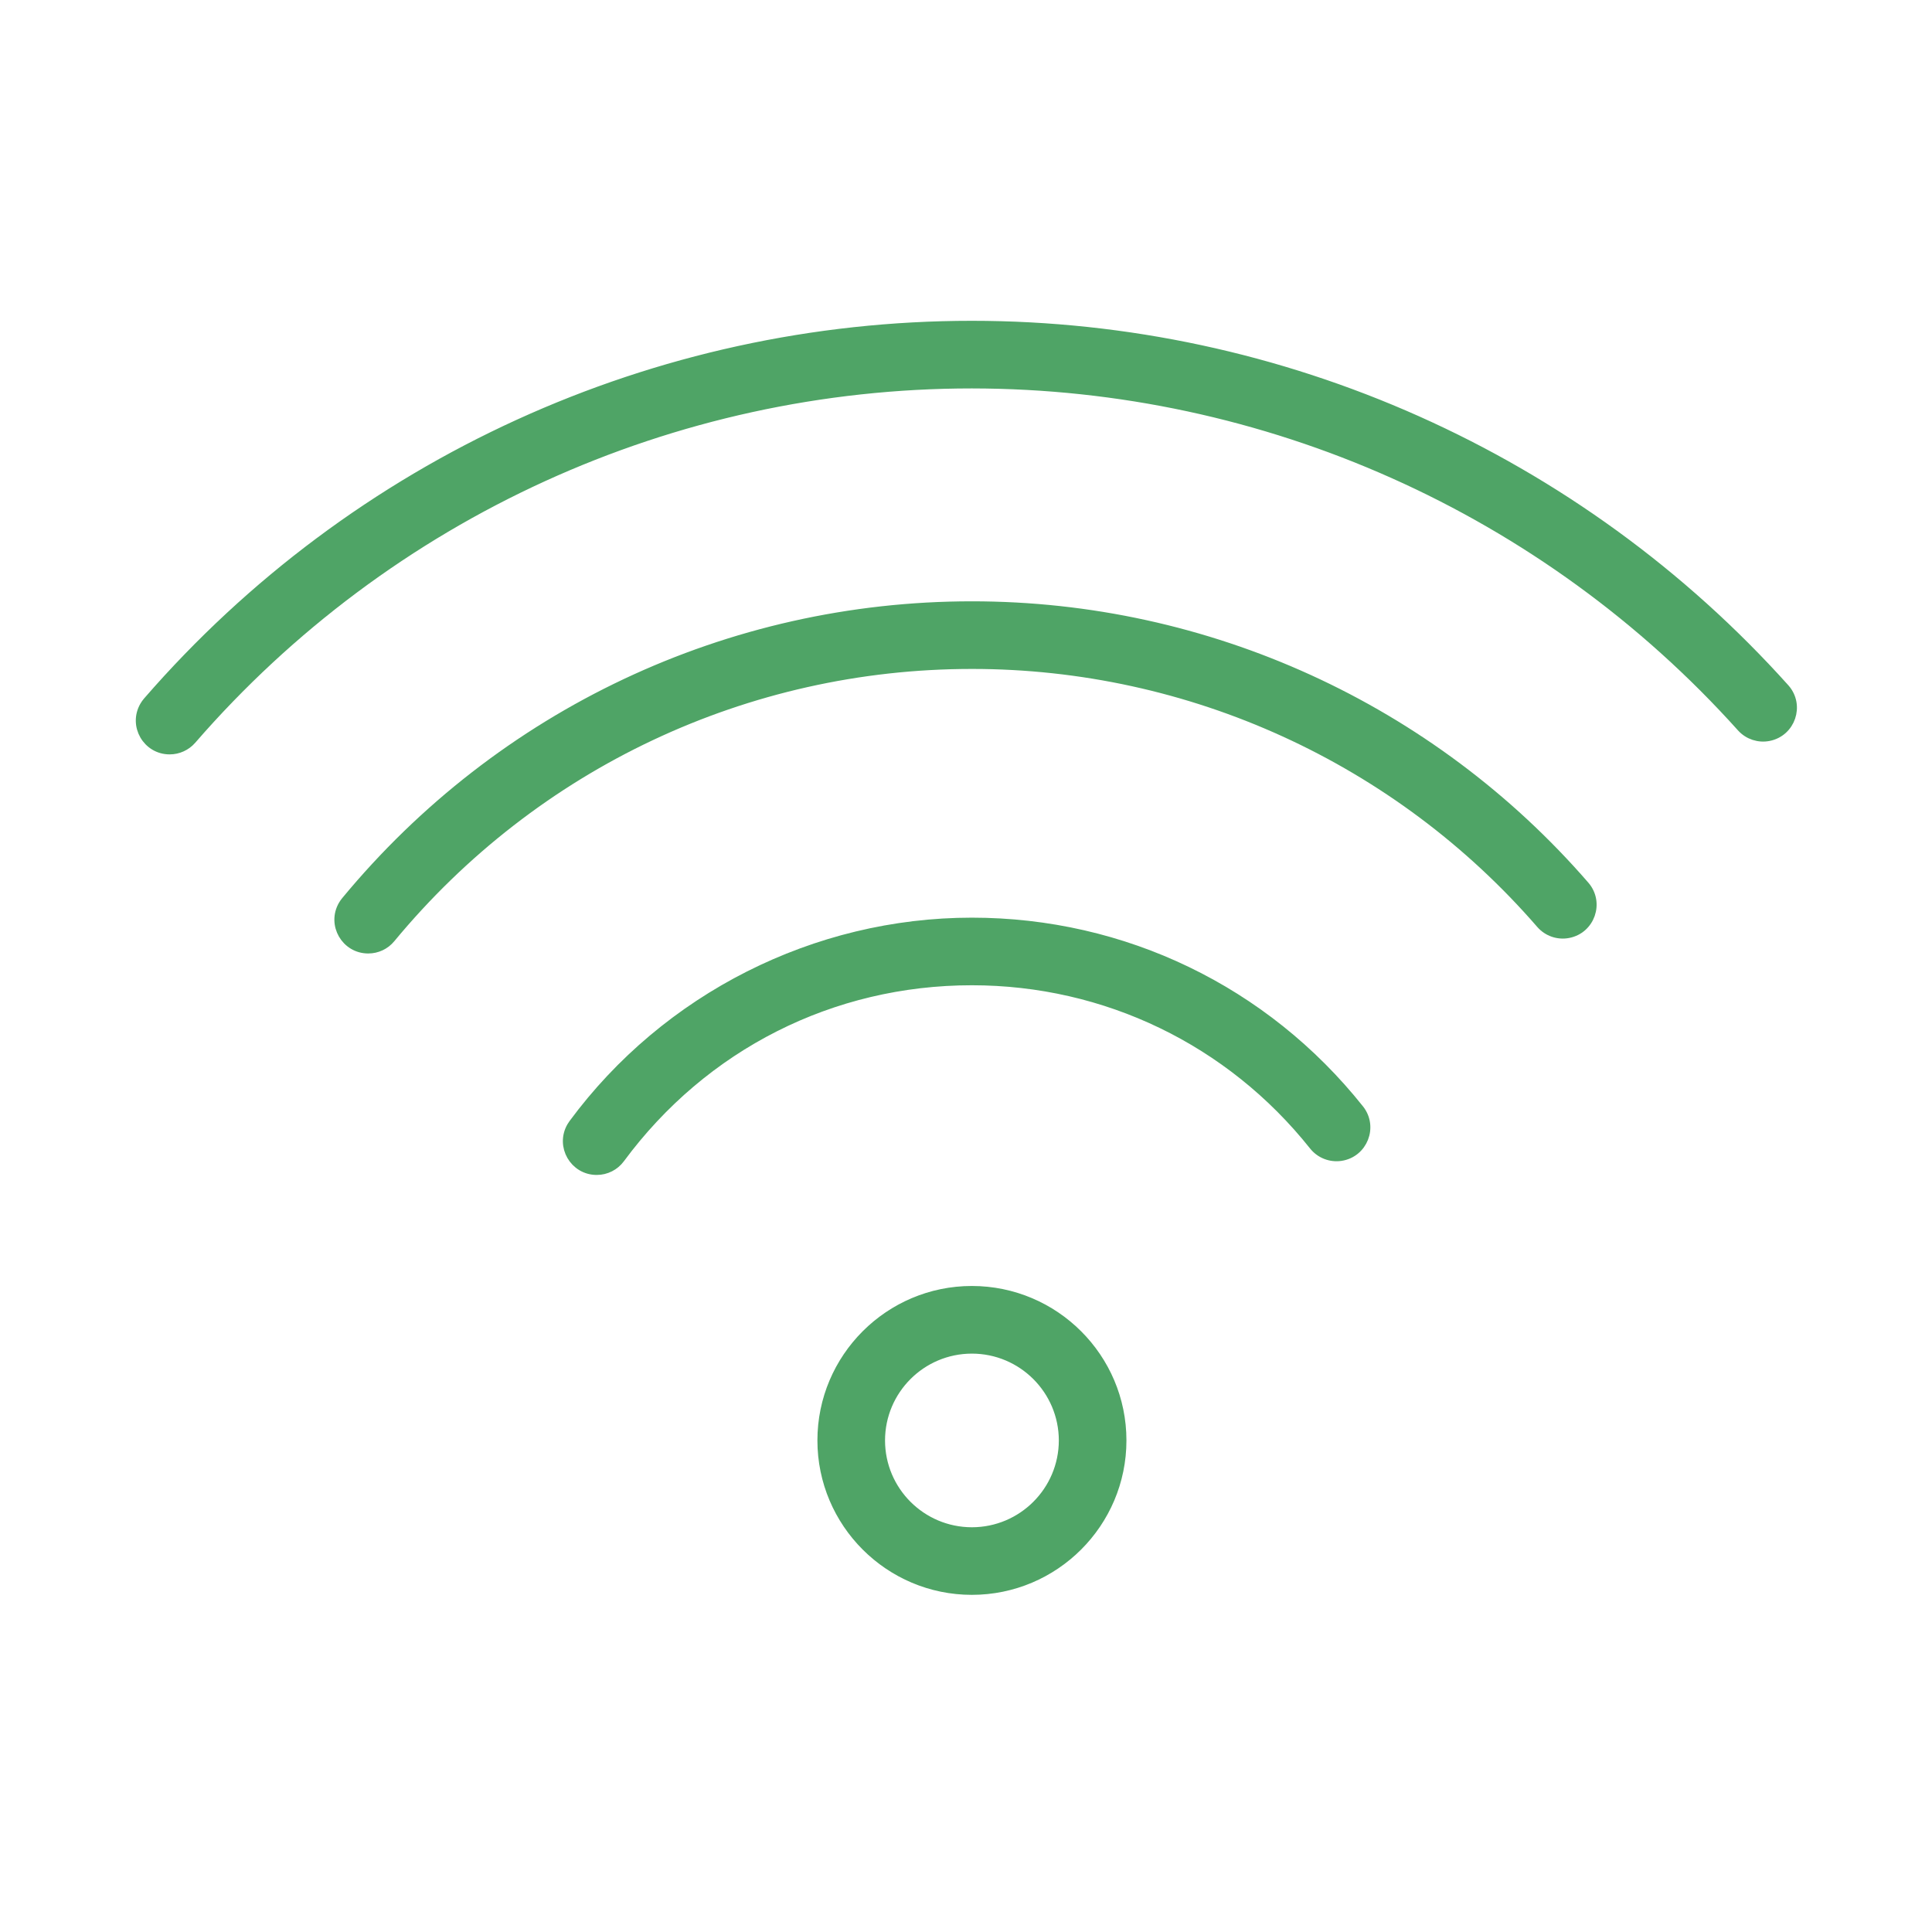
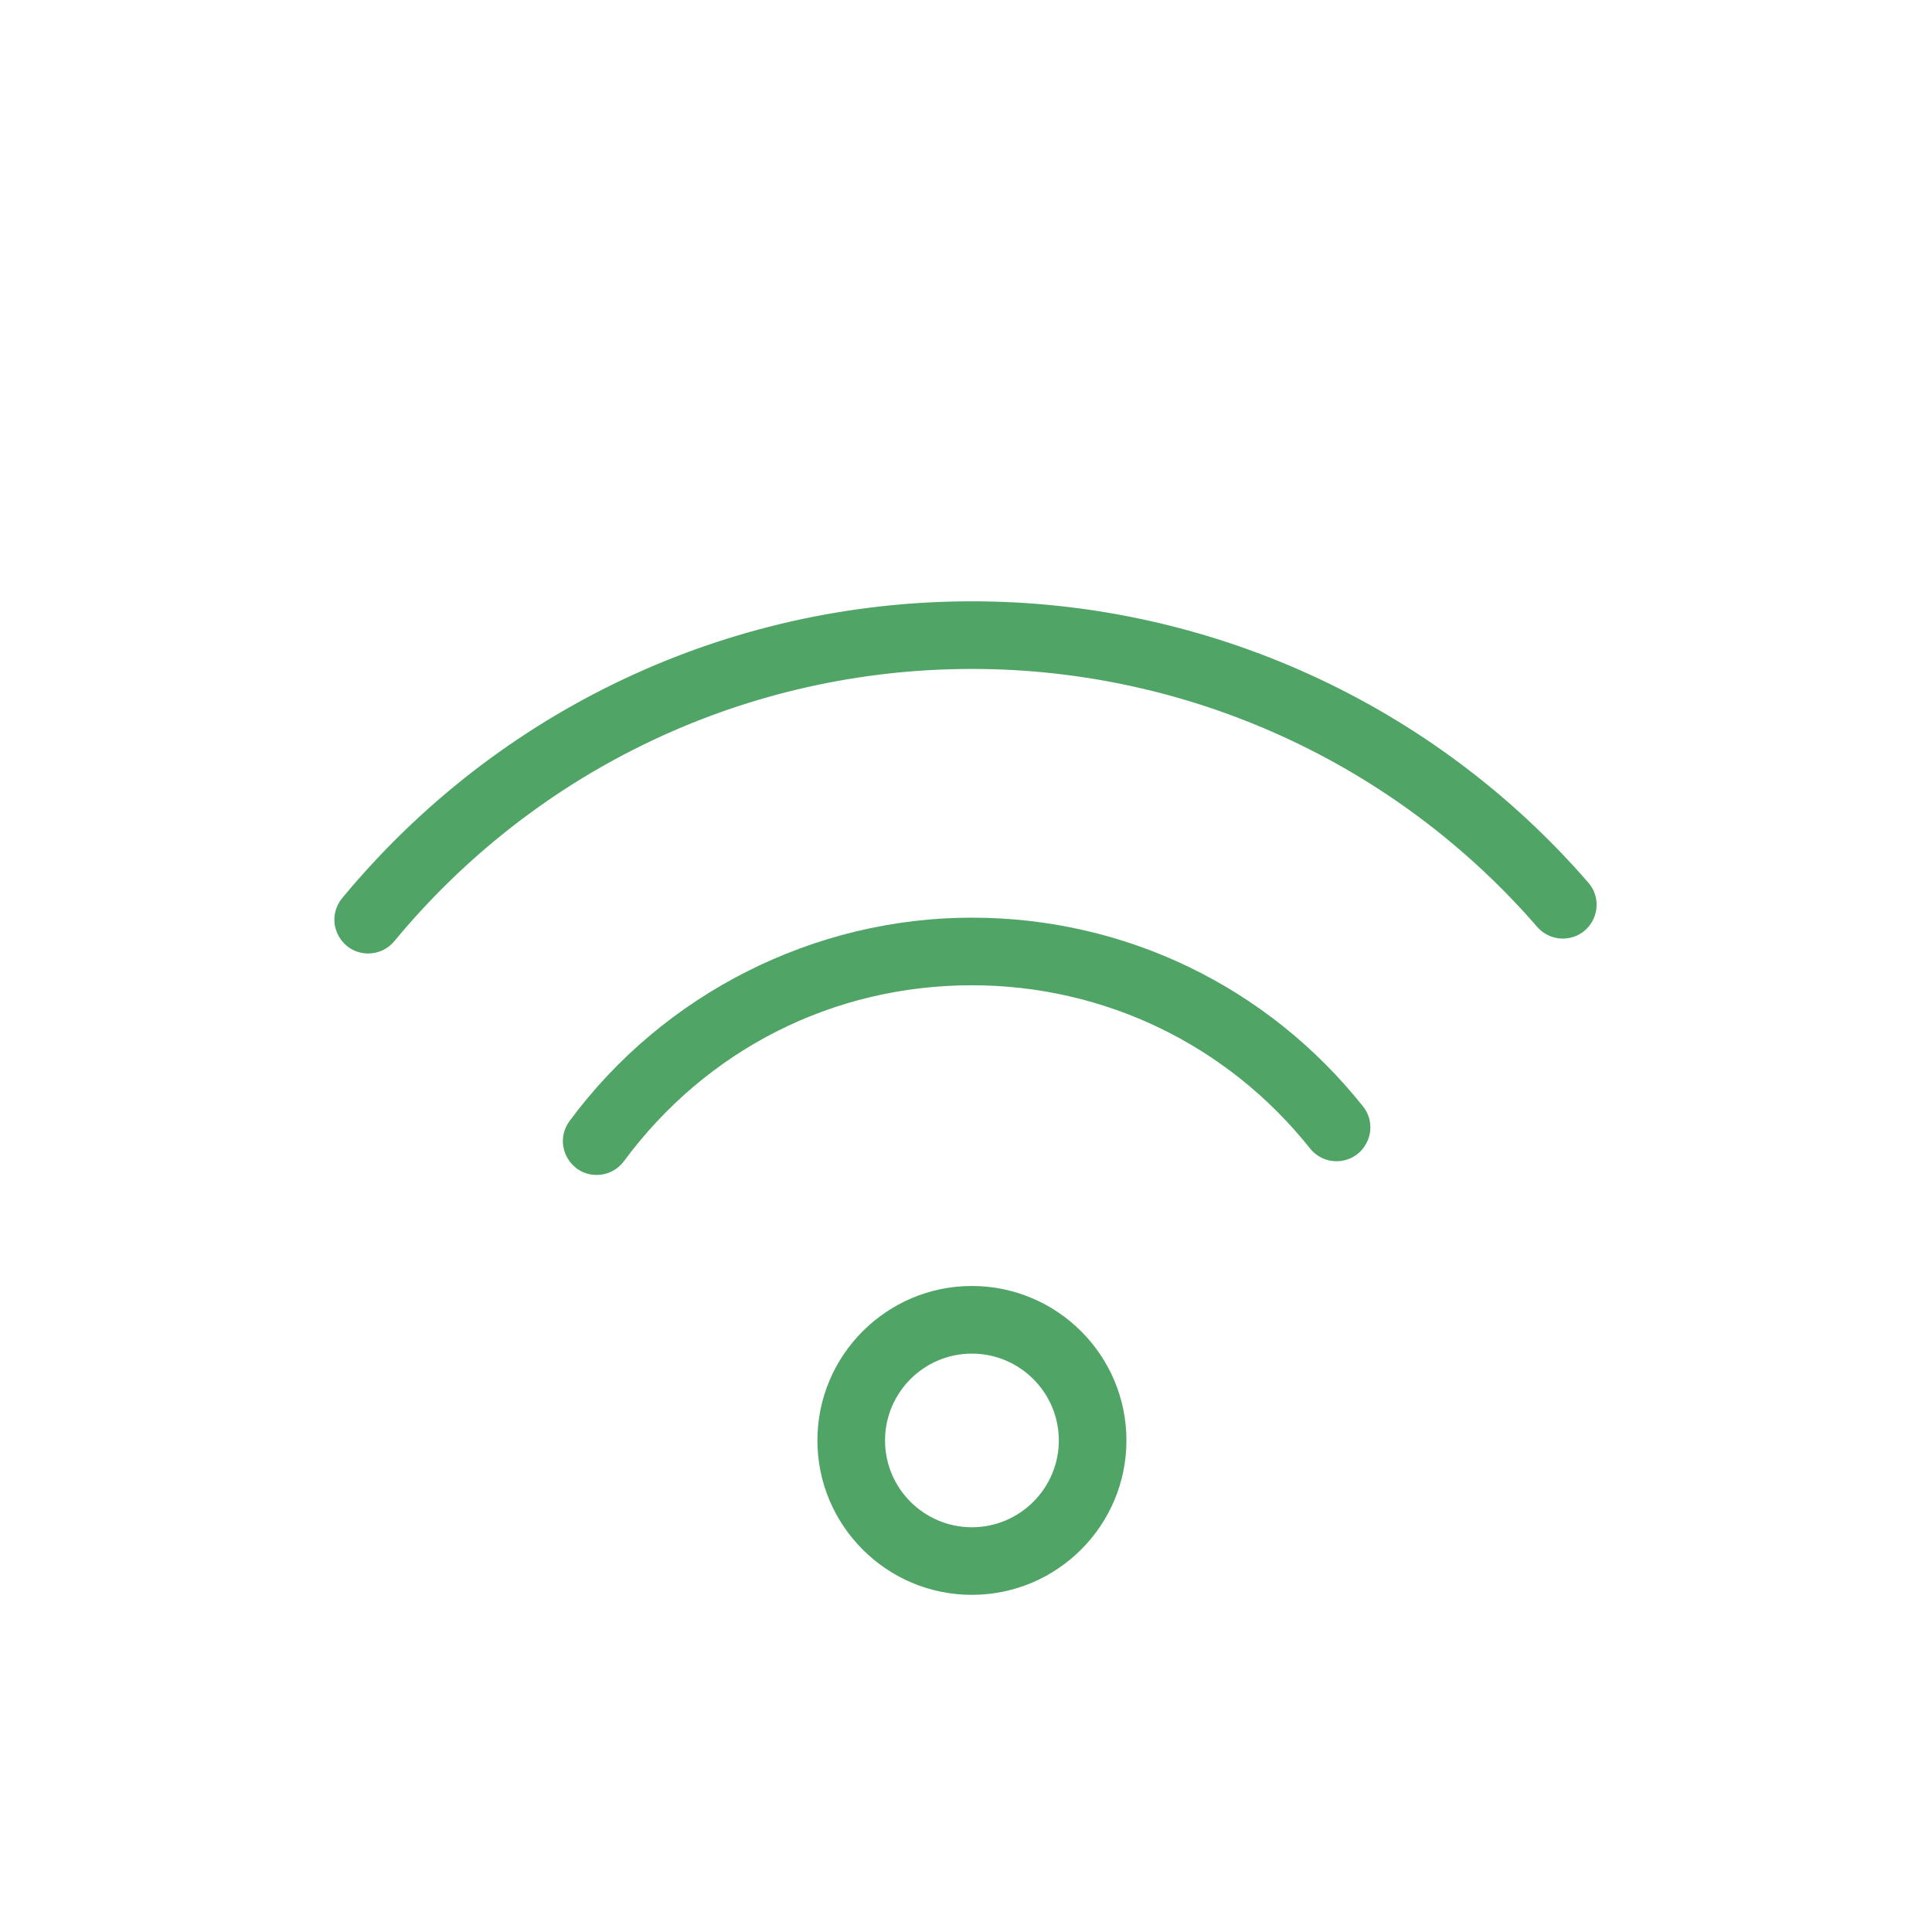
<svg xmlns="http://www.w3.org/2000/svg" viewBox="0 0 100.00 100.00" data-guides="{&quot;vertical&quot;:[],&quot;horizontal&quot;:[]}">
  <defs />
-   <path fill="#4fa466" stroke="#4fa466" fill-opacity="1" stroke-width="0.5" stroke-opacity="1" color="rgb(51, 51, 51)" fill-rule="evenodd" id="tSvg4f3eca33e5" title="Path 8" d="M50.303 82.299C46.033 82.299 42.559 78.826 42.559 74.556C42.559 70.286 46.033 66.812 50.303 66.812C54.578 66.812 58.054 70.286 58.054 74.556C58.054 78.826 54.578 82.299 50.303 82.299ZM50.303 69.813C47.684 69.816 45.562 71.938 45.559 74.557C45.562 77.176 47.684 79.298 50.303 79.301C52.924 79.3 55.05 77.178 55.055 74.557C55.05 71.936 52.924 69.814 50.303 69.813ZM30.885 60.565C29.732 60.565 29.01 59.316 29.587 58.317C29.615 58.268 29.647 58.22 29.681 58.174C34.5 51.645 42.21 47.748 50.304 47.748C58.151 47.748 65.457 51.273 70.352 57.421C71.071 58.325 70.542 59.668 69.4 59.839C68.87 59.918 68.338 59.709 68.004 59.289C63.684 53.86 57.231 50.747 50.304 50.747C43.052 50.747 36.414 54.104 32.093 59.956C31.81 60.34 31.362 60.566 30.885 60.565Z" />
+   <path fill="#4fa466" stroke="#4fa466" fill-opacity="1" stroke-width="0.5" stroke-opacity="1" color="rgb(51, 51, 51)" fill-rule="evenodd" id="tSvg4f3eca33e5" title="Path 8" d="M50.303 82.299C46.033 82.299 42.559 78.826 42.559 74.556C42.559 70.286 46.033 66.812 50.303 66.812C54.578 66.812 58.054 70.286 58.054 74.556C58.054 78.826 54.578 82.299 50.303 82.299ZM50.303 69.813C47.684 69.816 45.562 71.938 45.559 74.557C45.562 77.176 47.684 79.298 50.303 79.301C52.924 79.3 55.05 77.178 55.055 74.557C55.05 71.936 52.924 69.814 50.303 69.813ZM30.885 60.565C29.732 60.565 29.01 59.316 29.587 58.317C29.615 58.268 29.647 58.22 29.681 58.174C34.5 51.645 42.21 47.748 50.304 47.748C58.151 47.748 65.457 51.273 70.352 57.421C71.071 58.325 70.542 59.668 69.4 59.839C68.87 59.918 68.338 59.709 68.004 59.289C63.684 53.86 57.231 50.747 50.304 50.747C43.052 50.747 36.414 54.104 32.093 59.956C31.81 60.34 31.362 60.566 30.885 60.565" />
  <path fill="#4fa466" stroke="#4fa466" fill-opacity="1" stroke-width="0.5" stroke-opacity="1" color="rgb(51, 51, 51)" fill-rule="evenodd" id="tSvg9dd30331e9" title="Path 9" d="M19.059 49.102C17.904 49.102 17.183 47.851 17.761 46.852C17.803 46.78 17.851 46.711 17.904 46.647C25.93 36.941 37.739 31.374 50.302 31.374C62.476 31.371 74.051 36.654 82.025 45.852C82.779 46.726 82.304 48.089 81.17 48.304C80.647 48.404 80.11 48.219 79.76 47.818C72.355 39.276 61.607 34.371 50.303 34.374C38.638 34.374 27.671 39.543 20.216 48.558C19.931 48.904 19.506 49.103 19.059 49.102Z" />
-   <path fill="#4fa466" stroke="#4fa466" fill-opacity="1" stroke-width="0.5" stroke-opacity="1" color="rgb(51, 51, 51)" fill-rule="evenodd" id="tSvg274be83123" title="Path 10" d="M8.78 38.797C7.625 38.797 6.905 37.546 7.483 36.547C7.53 36.465 7.586 36.387 7.648 36.315C18.375 23.953 33.937 16.853 50.304 16.855C66.335 16.855 81.675 23.705 92.388 35.648C93.147 36.518 92.68 37.883 91.547 38.106C91.036 38.206 90.509 38.034 90.156 37.651C79.997 26.335 65.511 19.866 50.305 19.855C34.807 19.853 20.072 26.576 9.915 38.282C9.629 38.609 9.215 38.798 8.78 38.797Z" />
</svg>